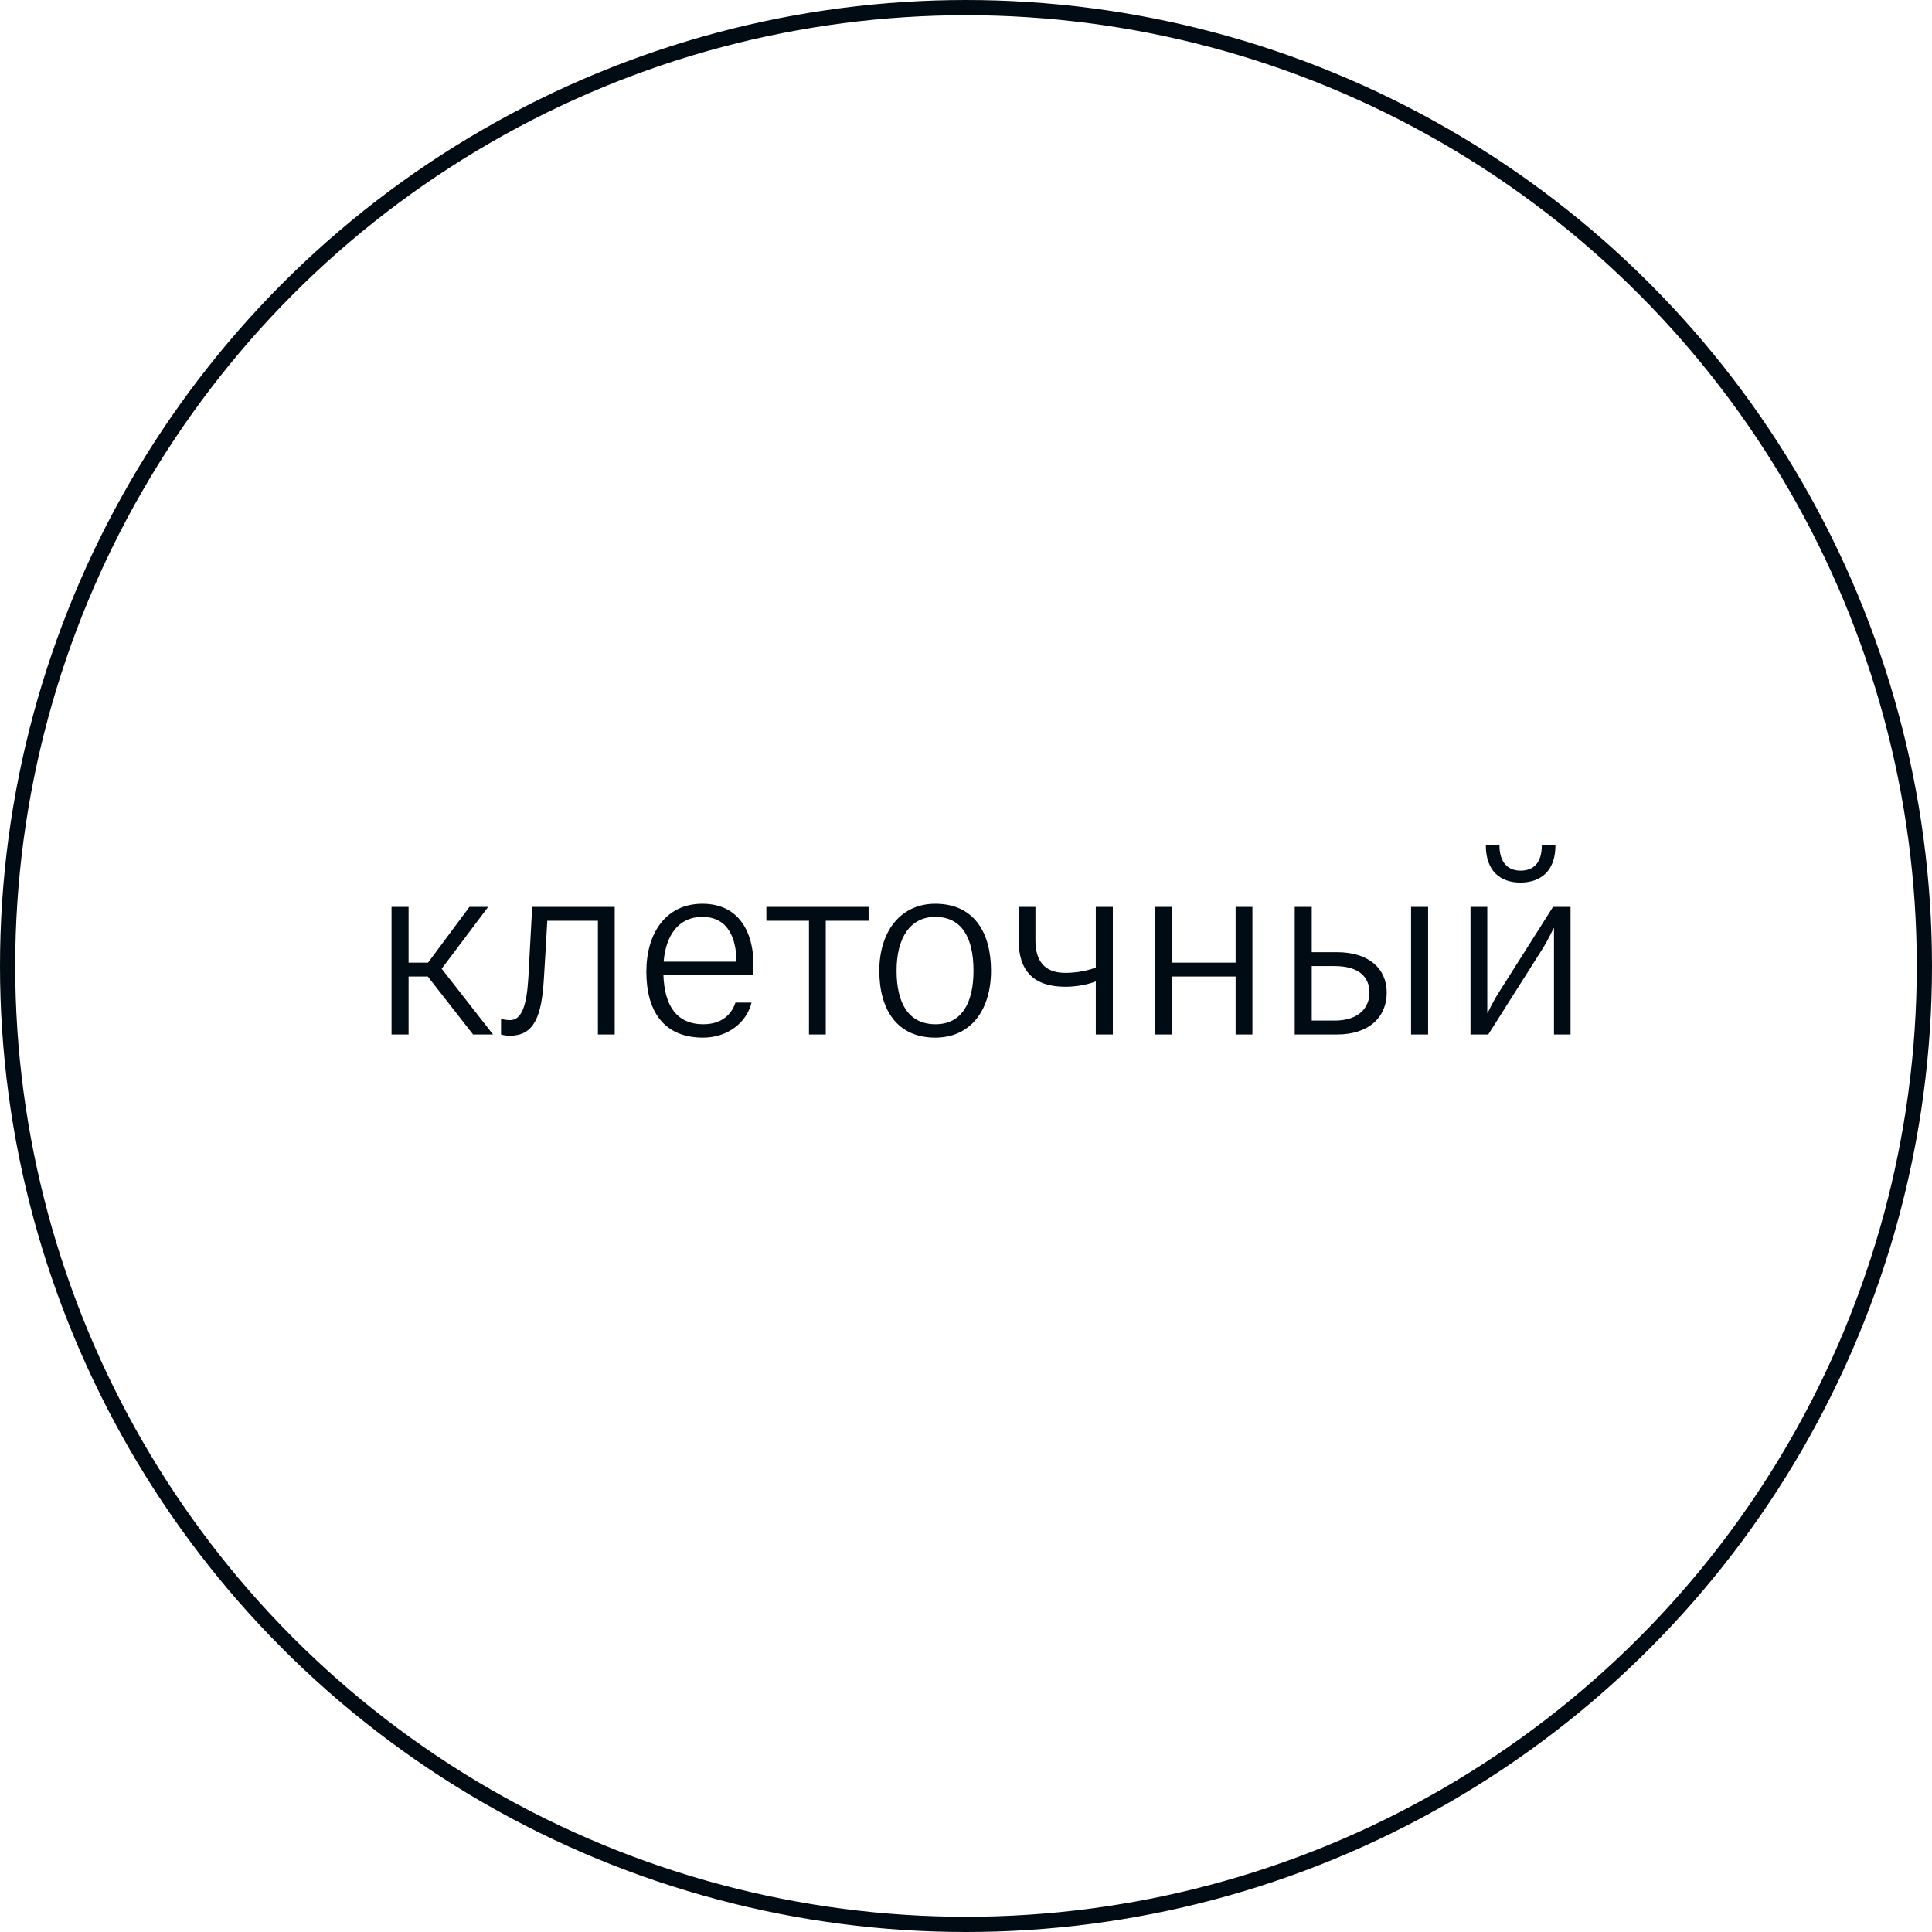
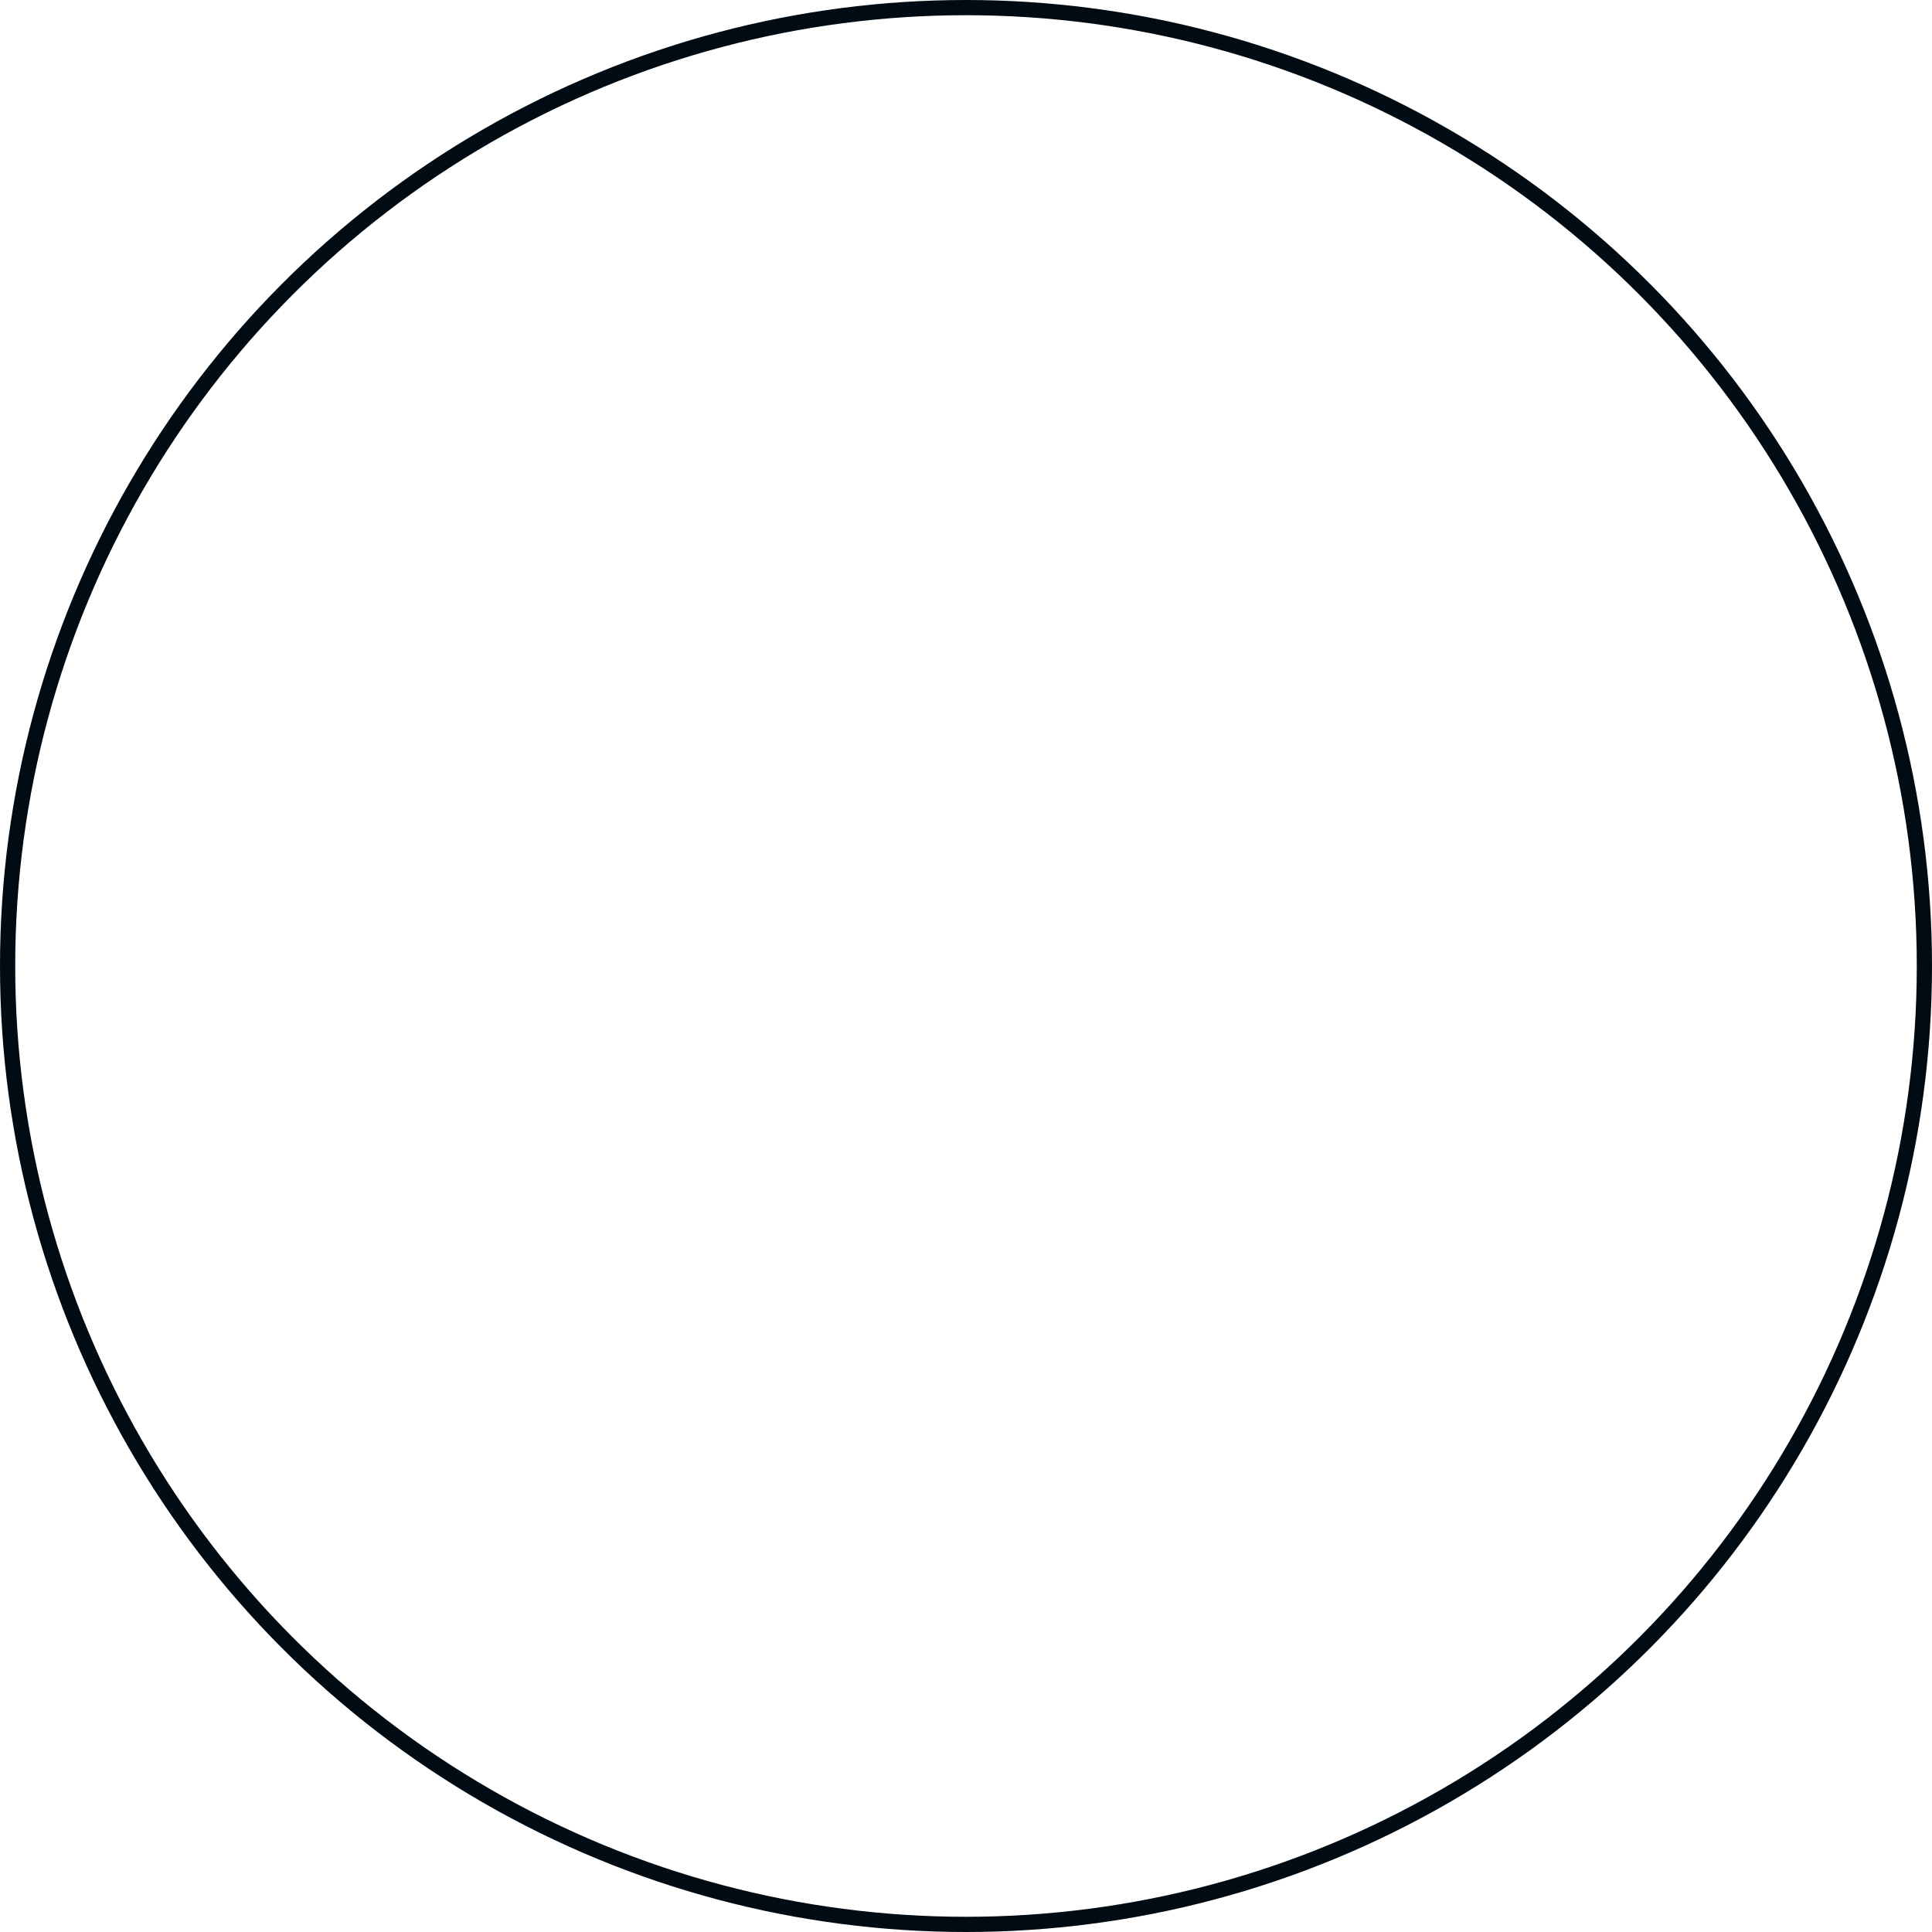
<svg xmlns="http://www.w3.org/2000/svg" width="127" height="127" viewBox="0 0 127 127" fill="none">
  <circle cx="63.5" cy="63.5" r="63" stroke="#010B13" />
-   <path d="M26.858 59.616V63.28H28.138L30.858 59.616H32.09L29.034 63.68L32.41 68H31.098L28.122 64.192H26.858V68H25.738V59.616H26.858ZM35.752 64.336C35.608 66.72 35.16 68.08 33.528 68.08C33.128 68.08 32.936 68 32.936 68V66.96C32.936 66.96 33.144 67.056 33.528 67.056C34.28 67.056 34.616 66.144 34.728 64.32C34.84 62.352 34.984 59.616 34.984 59.616H40.408V68H39.304V60.528H35.976C35.928 61.488 35.832 63.024 35.752 64.336ZM49.4 65.904C49.096 67.184 47.864 68.208 46.216 68.208C43.656 68.208 42.488 66.496 42.488 63.872C42.488 61.328 43.784 59.408 46.168 59.408C48.648 59.408 49.528 61.392 49.528 63.376V64.064H43.608C43.672 66.096 44.472 67.328 46.232 67.328C47.704 67.328 48.2 66.368 48.344 65.904H49.4ZM48.408 63.216V63.136C48.392 61.824 47.944 60.272 46.168 60.272C44.6 60.272 43.768 61.488 43.624 63.216H48.408ZM50.377 60.528V59.616H57.097V60.528H54.281V68H53.177V60.528H50.377ZM61.481 68.208C58.969 68.208 57.801 66.368 57.801 63.808C57.801 61.28 59.161 59.408 61.481 59.408C64.009 59.408 65.145 61.28 65.145 63.808C65.145 66.384 63.817 68.208 61.481 68.208ZM61.481 60.272C59.833 60.272 58.937 61.648 58.937 63.808C58.937 65.968 59.737 67.328 61.497 67.328C63.193 67.328 63.993 65.968 63.993 63.808C63.993 61.648 63.225 60.272 61.481 60.272ZM66.96 61.808V59.616H68.064V61.808C68.064 63.184 68.672 63.952 70.032 63.952C71.216 63.952 72.032 63.6 72.032 63.6V59.616H73.152V68H72.032V64.512C72.032 64.512 71.216 64.864 70.032 64.864C67.952 64.864 66.96 63.824 66.96 61.808ZM77.063 59.616V63.28H81.223V59.616H82.327V68H81.223V64.192H77.063V68H75.943V59.616H77.063ZM86.228 59.616V62.592H87.892C89.988 62.592 91.156 63.68 91.156 65.248C91.156 66.864 89.988 68 87.892 68H85.108V59.616H86.228ZM92.756 68V59.616H93.876V68H92.756ZM87.716 63.504H86.228V67.088H87.716C89.38 67.088 90.02 66.192 90.02 65.248C90.02 64.224 89.332 63.504 87.716 63.504ZM97.671 55.568H98.567C98.567 56.72 99.143 57.232 99.959 57.232C100.807 57.232 101.351 56.72 101.351 55.568H102.247C102.247 57.296 101.239 58.016 99.943 58.016C98.663 58.016 97.671 57.296 97.671 55.568ZM98.519 65.248L102.087 59.616H103.239V68H102.151V61.024H102.119C102.119 61.024 101.815 61.696 101.399 62.368L97.831 68H96.663V59.616H97.767V66.576H97.799C97.799 66.576 98.103 65.904 98.519 65.248Z" fill="#010B13" />
</svg>